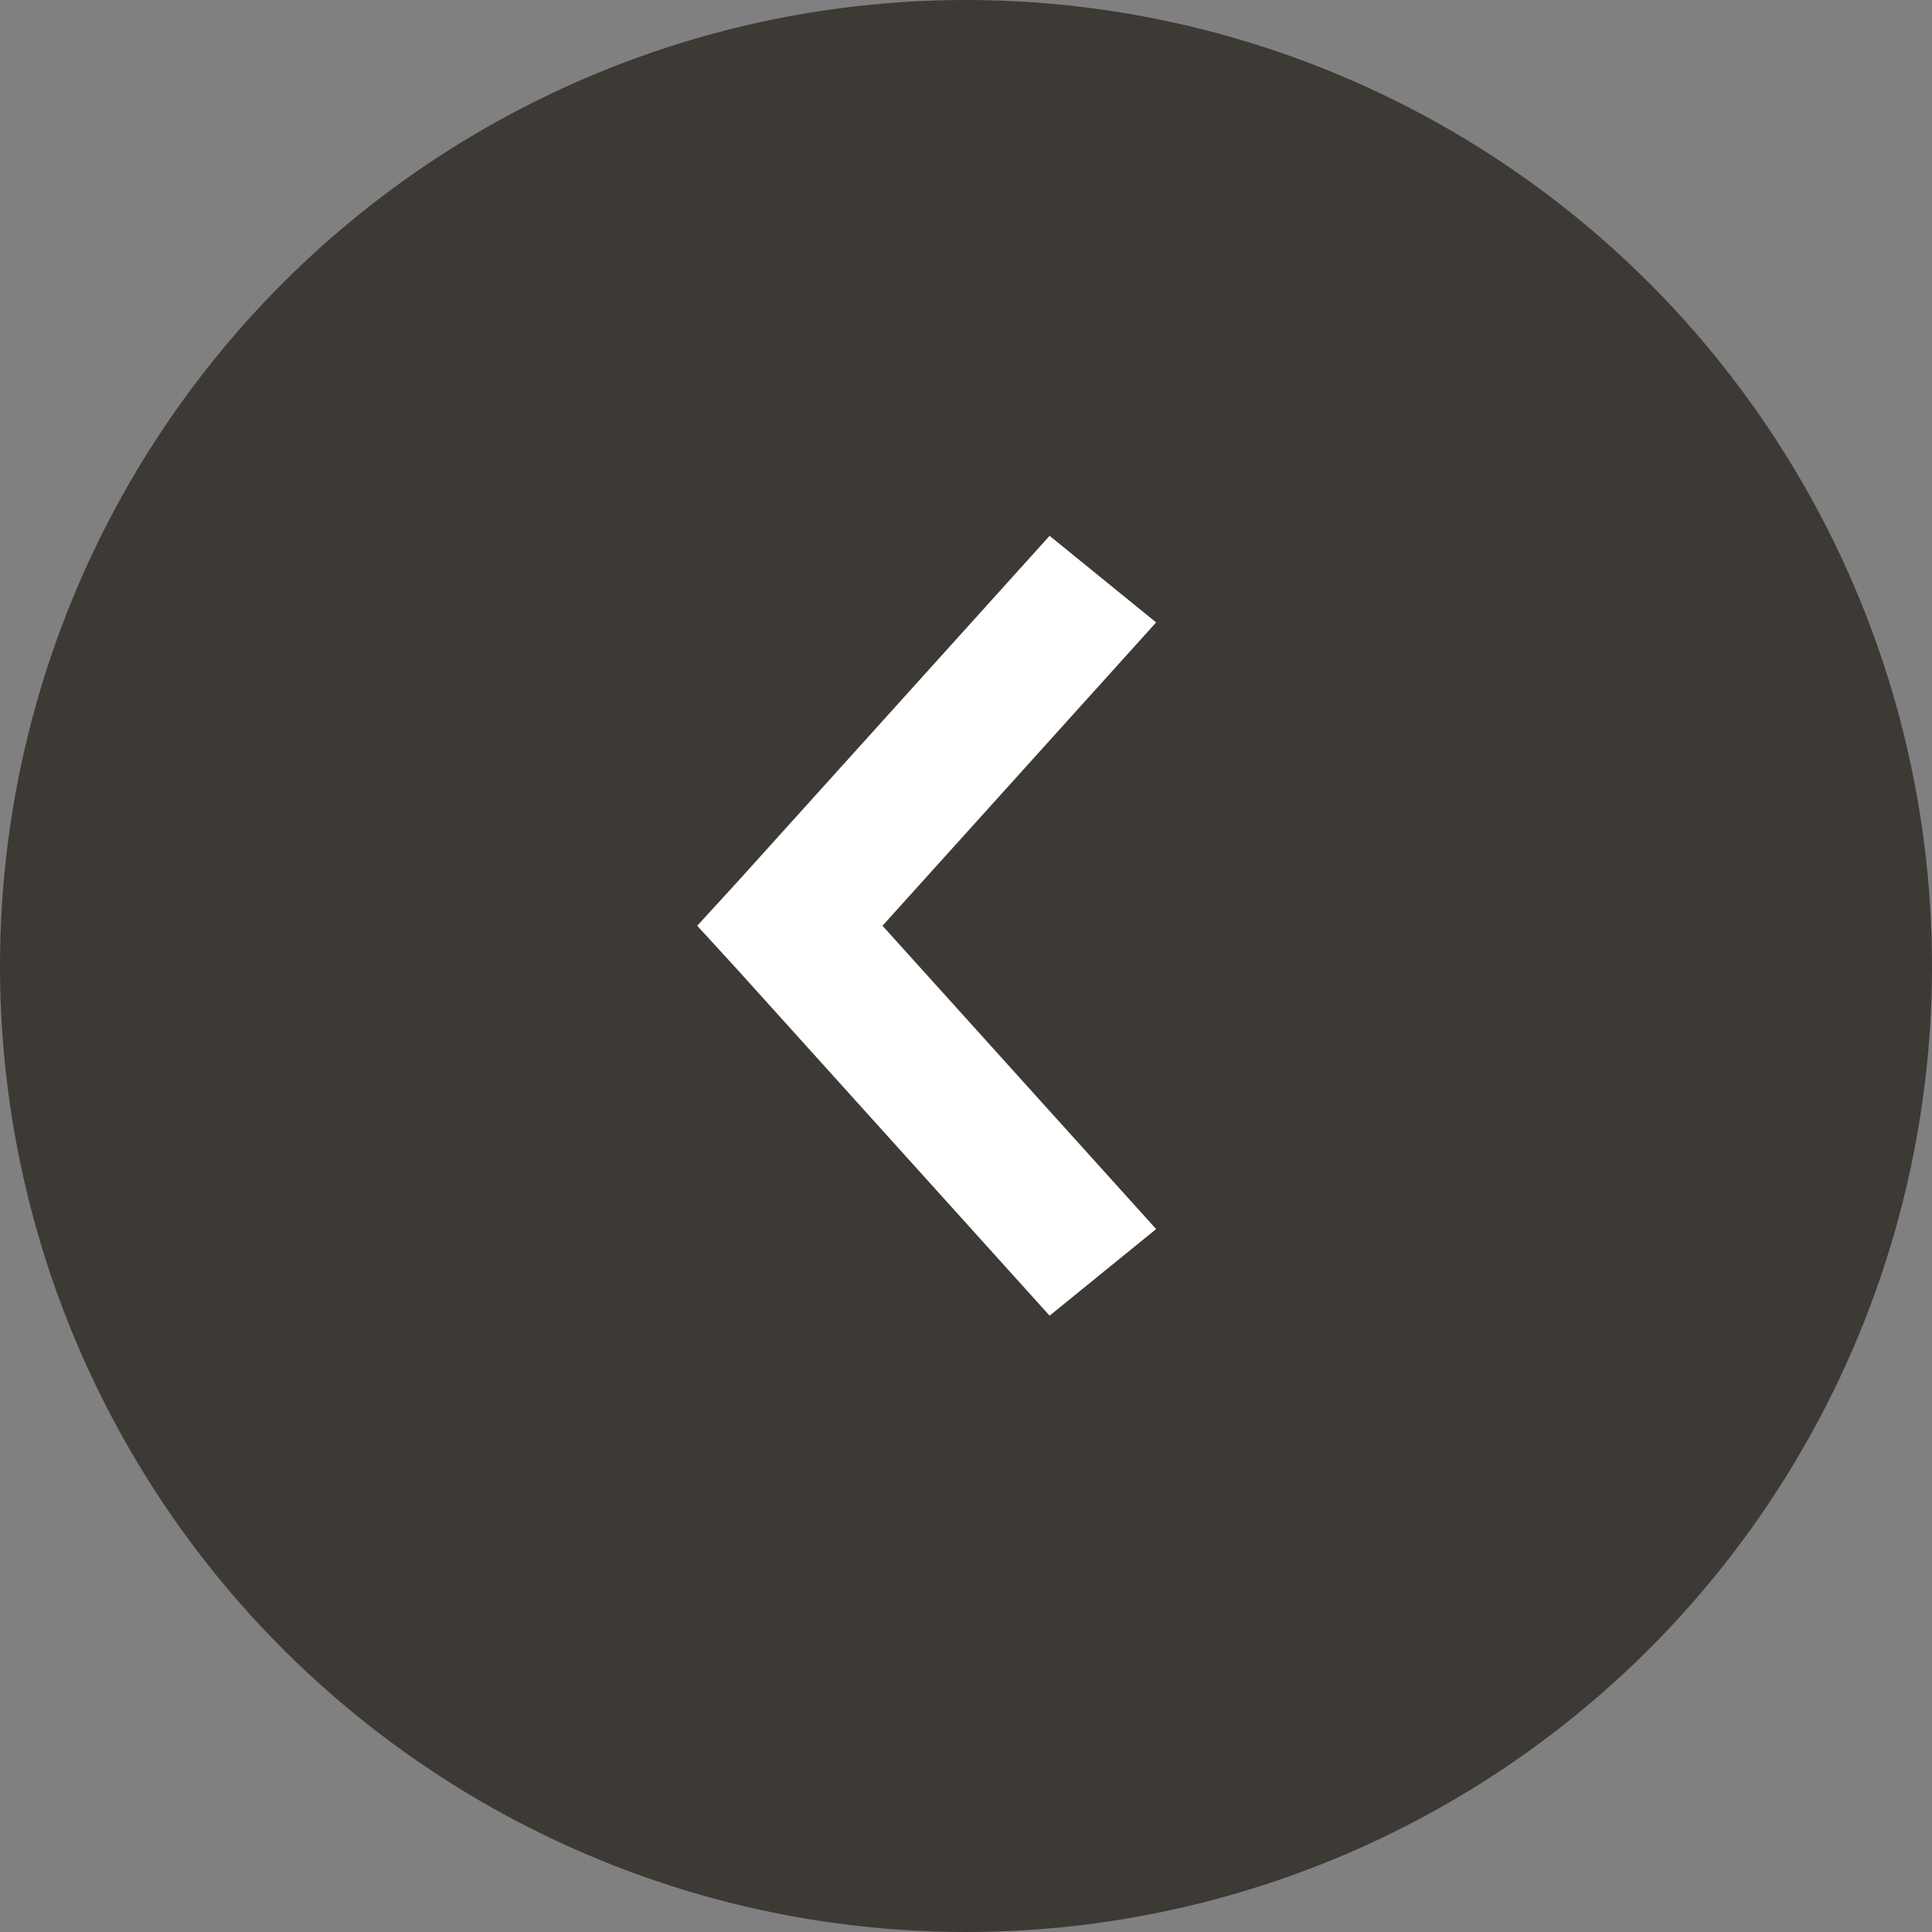
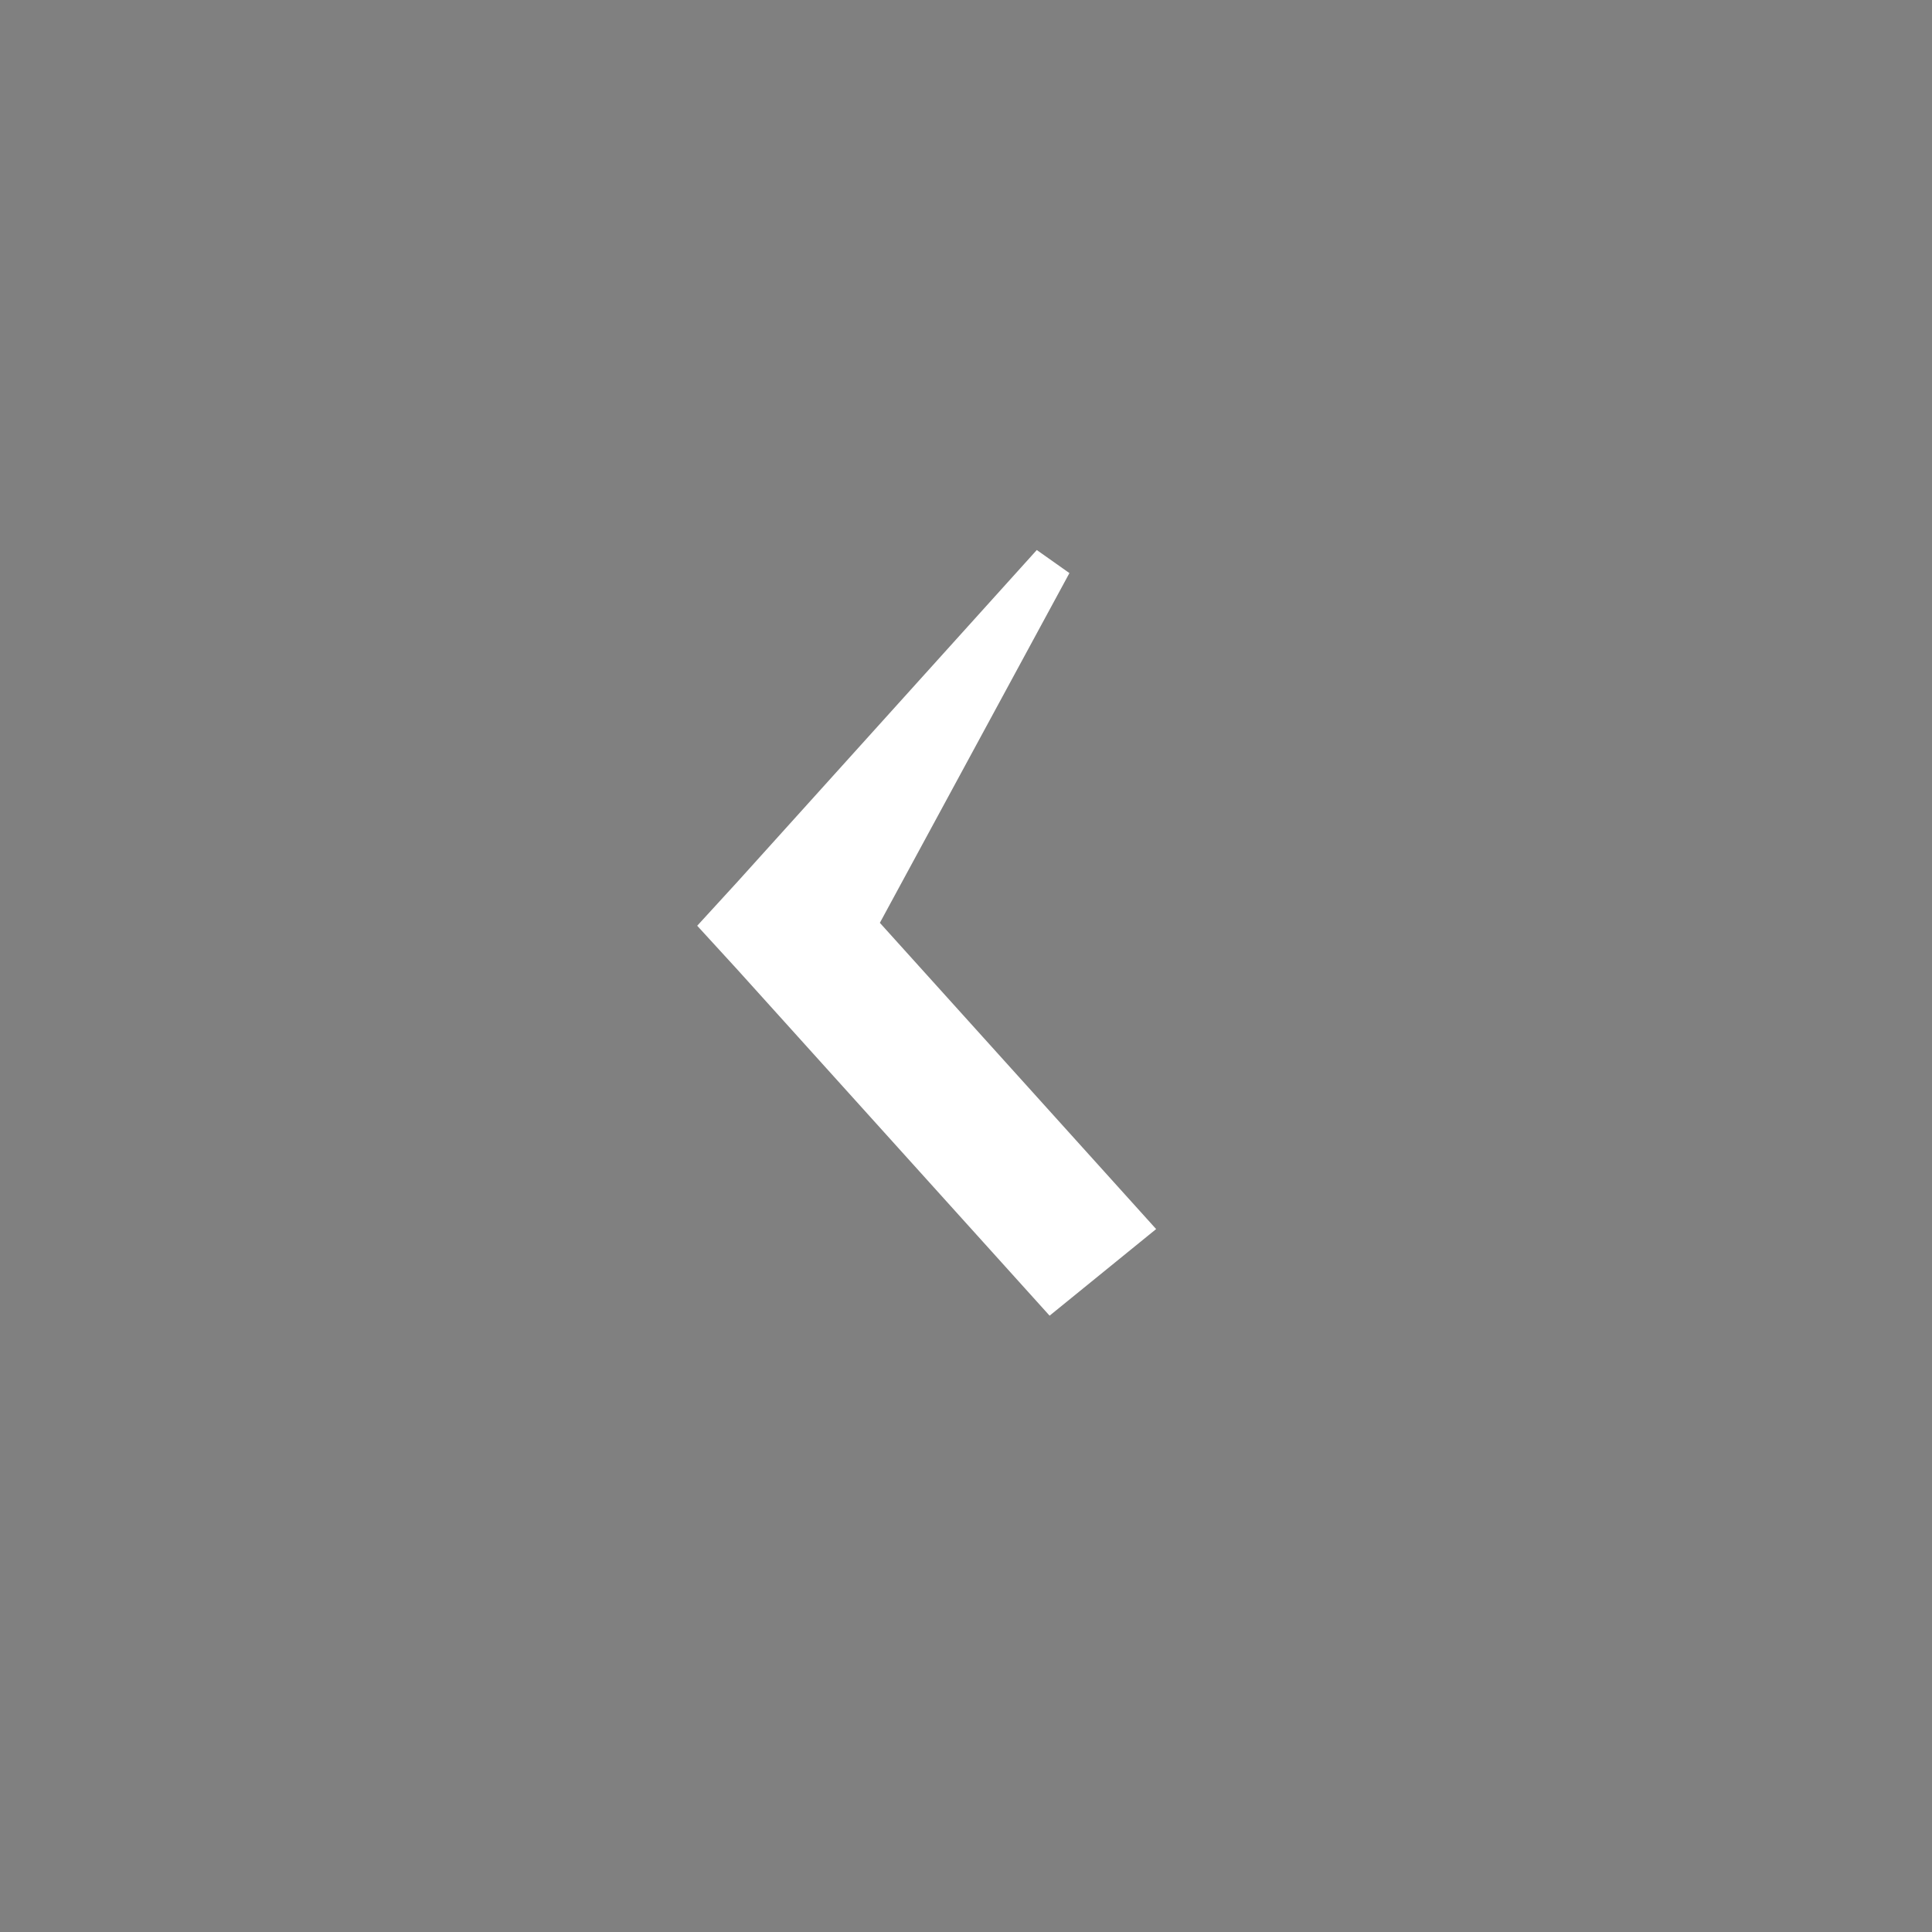
<svg xmlns="http://www.w3.org/2000/svg" width="24" height="24" viewBox="0 0 24 24" fill="none">
  <rect x="0" y="0" width="24" height="24" fill="#808080" stroke="none" />
-   <circle cx="12" cy="12" r="12" transform="rotate(90 12 12)" fill="#3D3935" />
-   <path d="M9 11.5L9.348 11.88L13.065 16L14 15.24L10.626 11.5L14 7.76L13.065 7L9.348 11.12L9 11.5Z" fill="white" stroke="white" stroke-width="0.5" />
+   <path d="M9 11.5L9.348 11.88L13.065 16L14 15.24L10.626 11.5L13.065 7L9.348 11.12L9 11.5Z" fill="white" stroke="white" stroke-width="0.5" />
</svg>